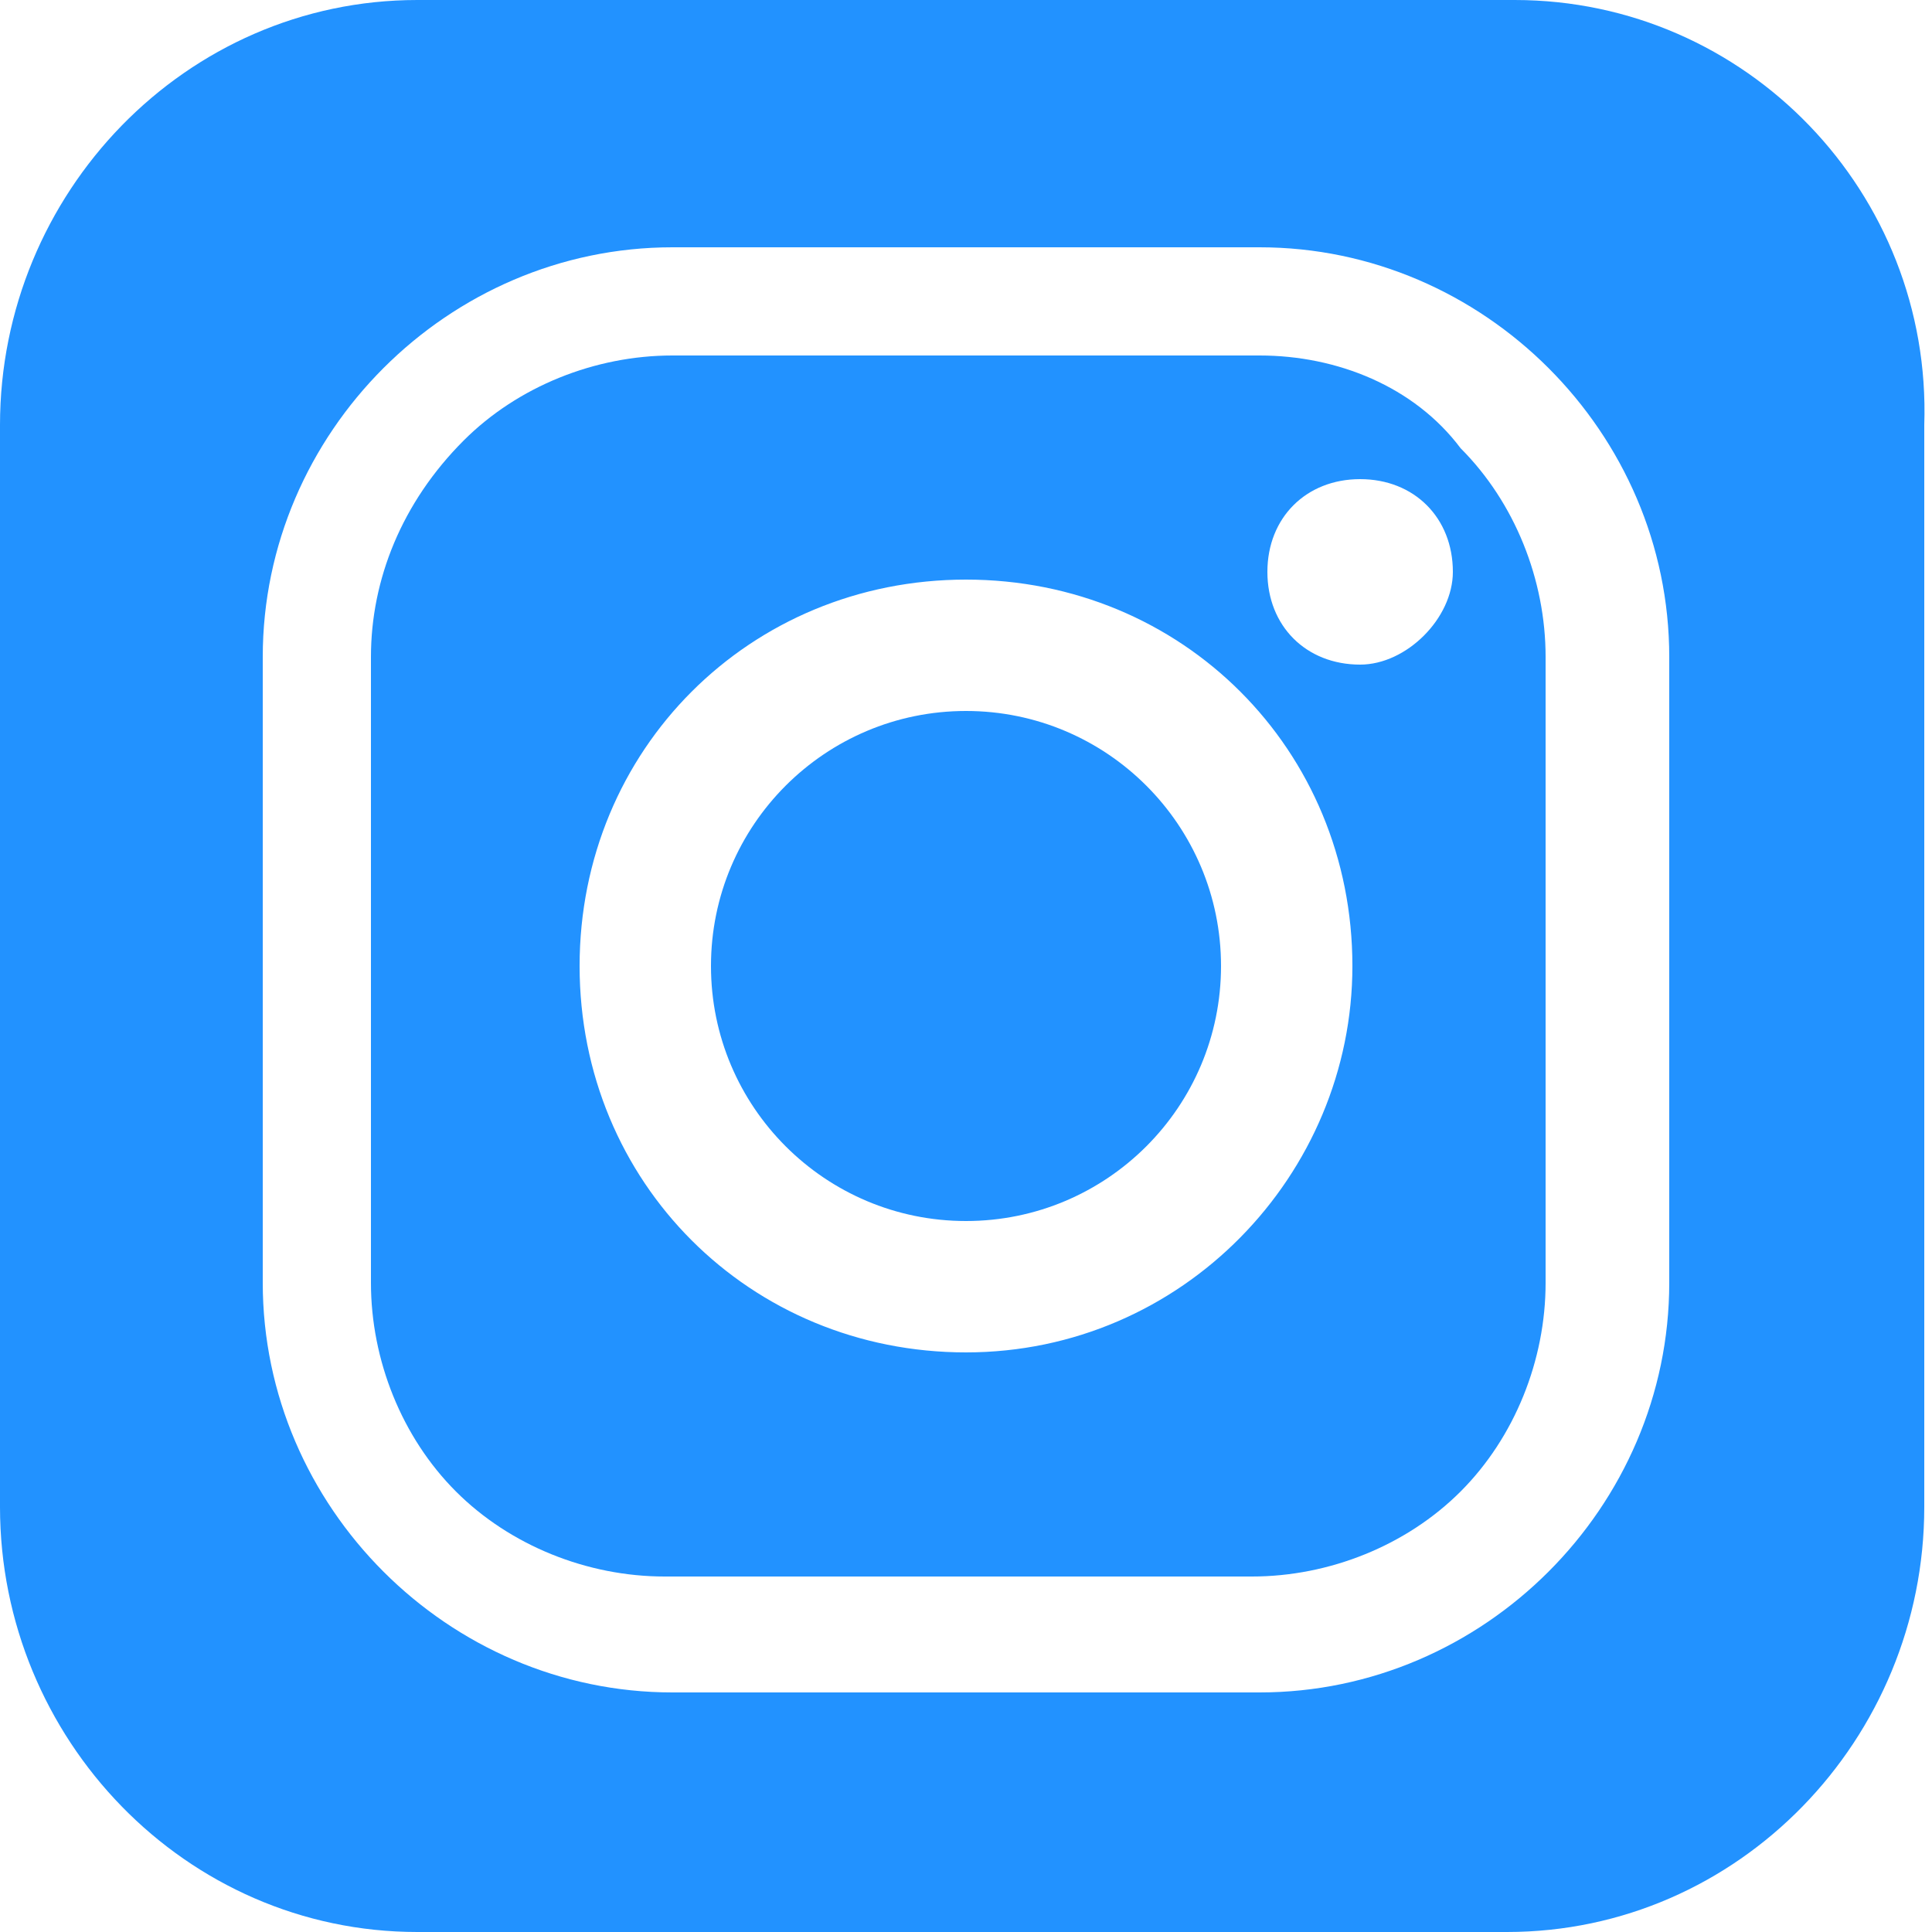
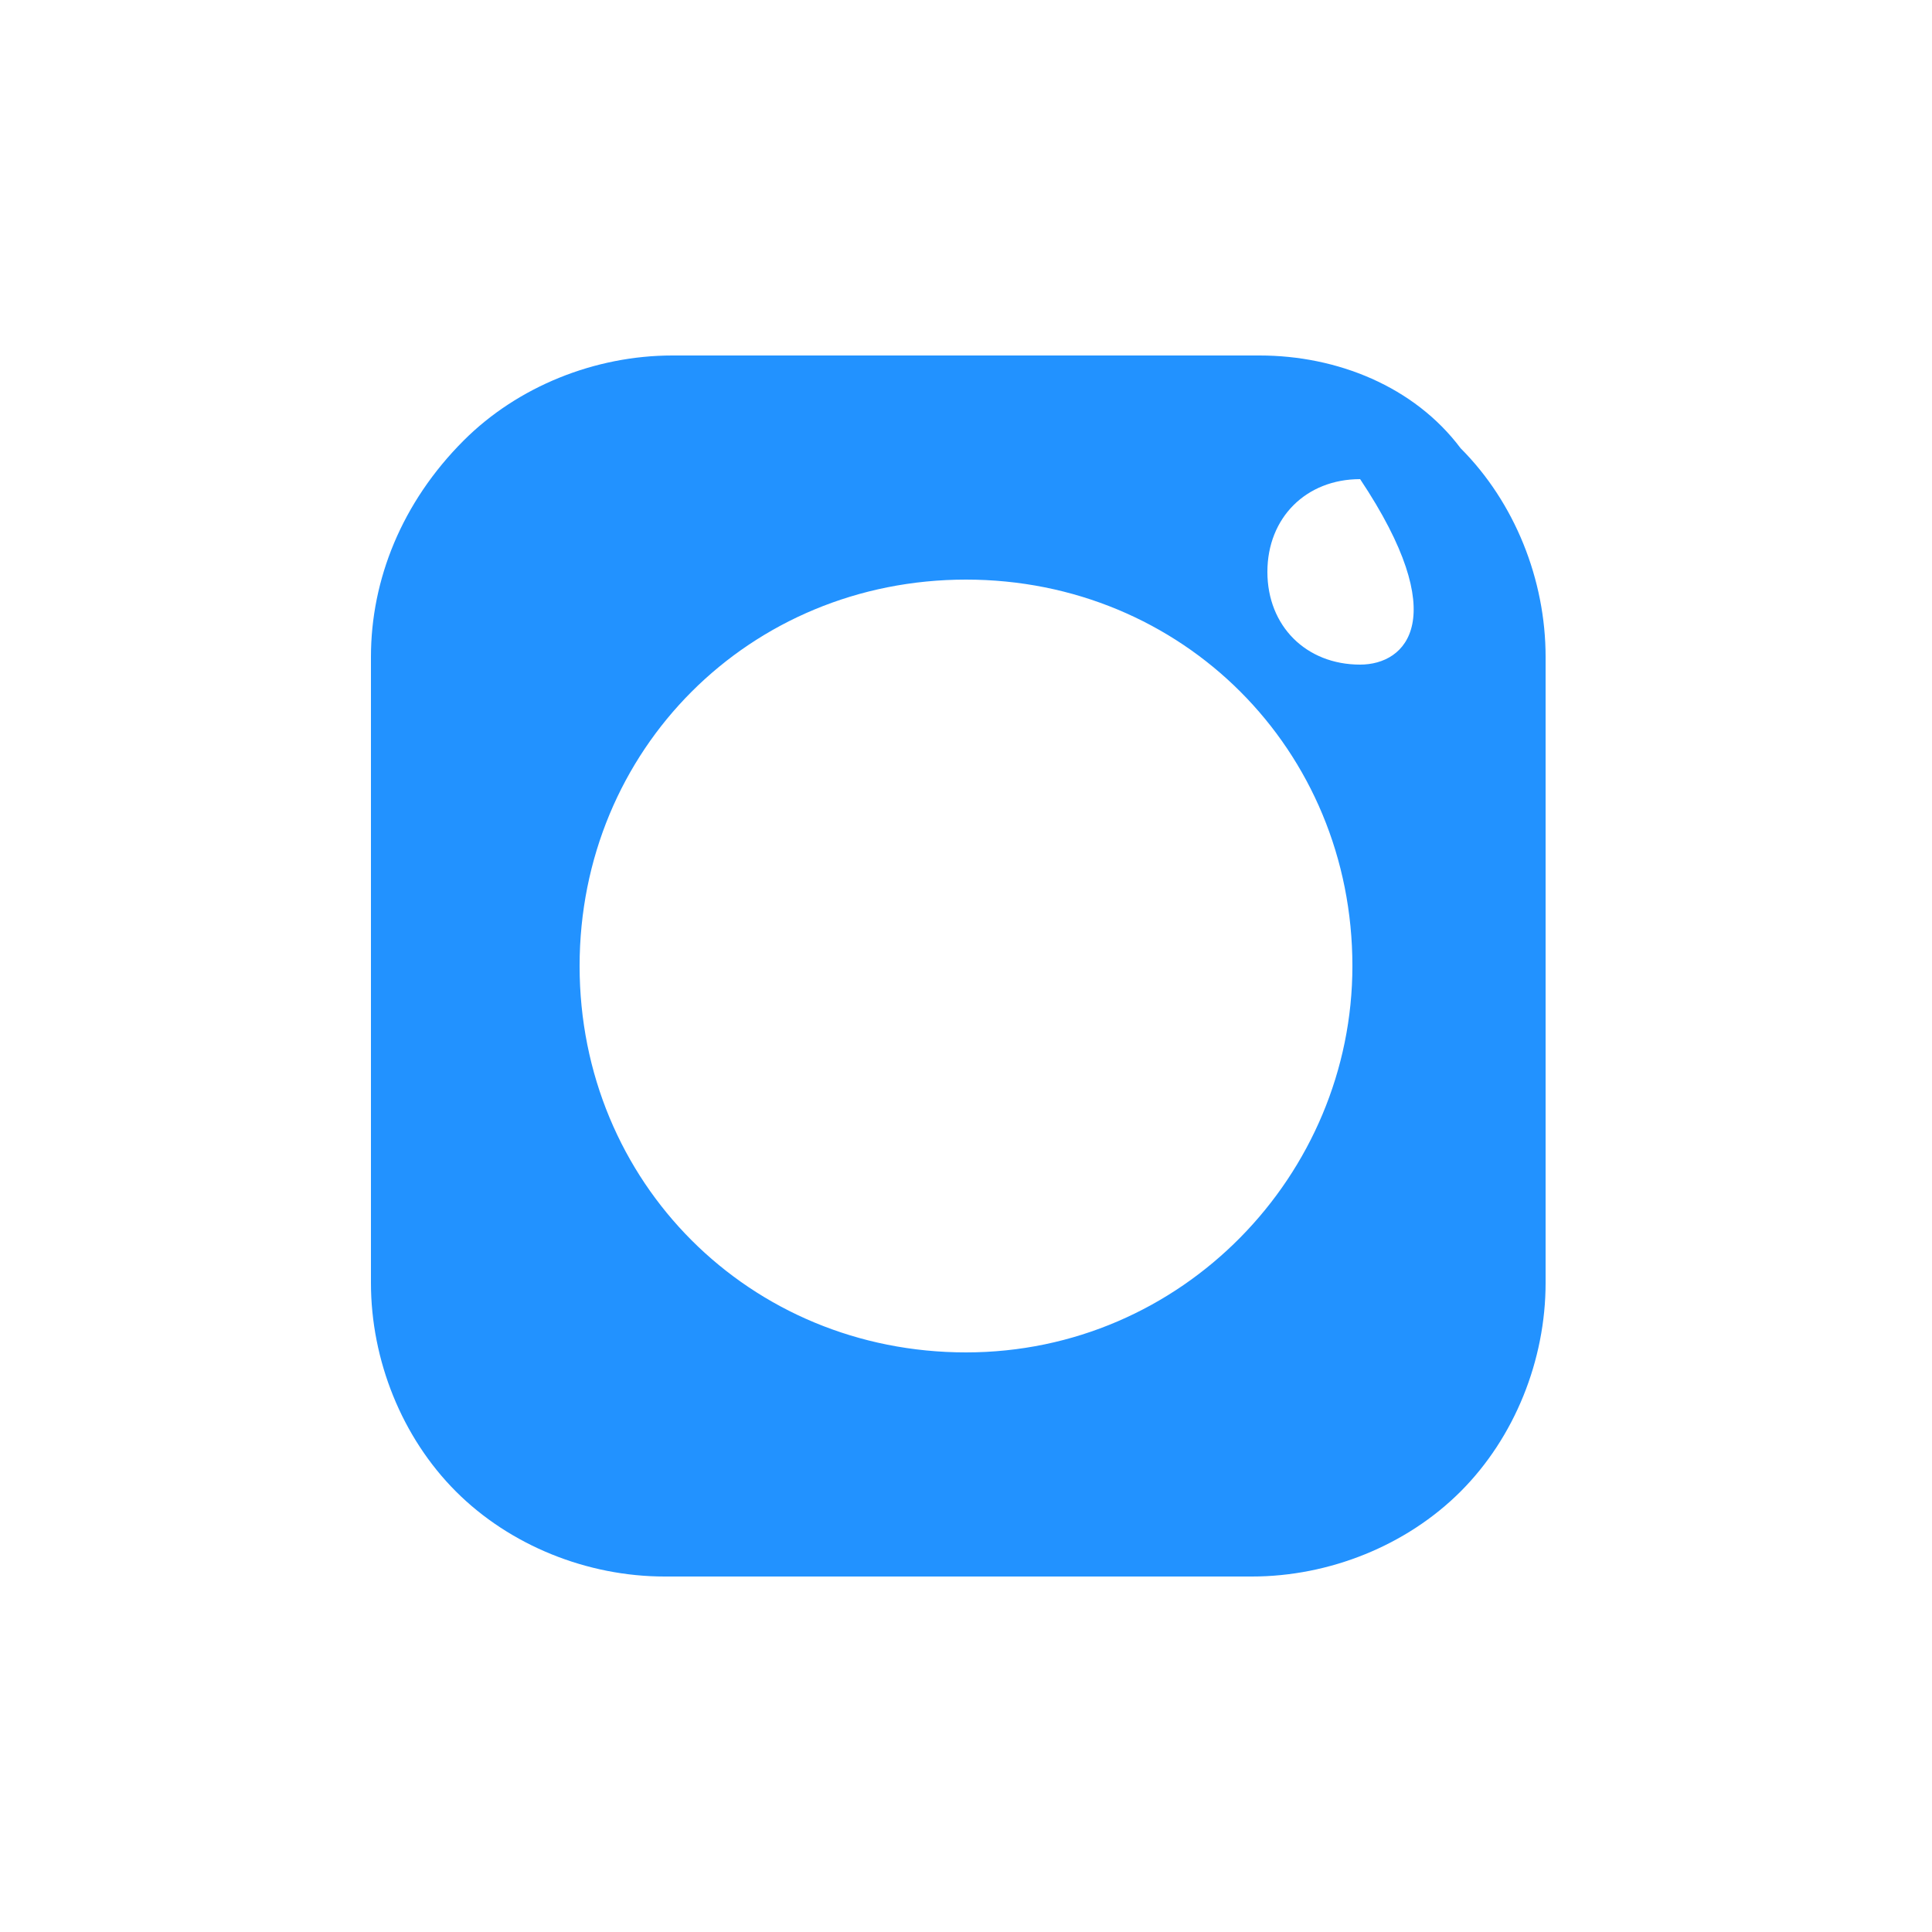
<svg xmlns="http://www.w3.org/2000/svg" version="1.1" id="Instagram" x="0px" y="0px" viewBox="0 0 25 25" style="enable-background:new 0 0 25 25;" xml:space="preserve">
  <style type="text/css">
	.st0{fill:#2292FF;}
</style>
-   <circle id="Ellipse_1" class="st0" cx="12.5" cy="12.5" r="3.3" />
-   <path id="Path_10" class="st0" d="M16.3,4.6H8.7c-1,0-2,0.4-2.7,1.1C5.2,6.5,4.8,7.5,4.8,8.5v8.1c0,1,0.4,2,1.1,2.7  c0.7,0.7,1.7,1.1,2.7,1.1h7.6c1,0,2-0.4,2.7-1.1c0.7-0.7,1.1-1.7,1.1-2.7V8.5c0-1-0.4-2-1.1-2.7C18.3,5,17.3,4.6,16.3,4.6z   M12.5,17.5c-2.8,0-5-2.2-5-5s2.2-5,5-5c2.8,0,5,2.2,5,5C17.5,15.2,15.3,17.5,12.5,17.5C12.5,17.5,12.5,17.5,12.5,17.5L12.5,17.5z   M17.6,8.6c-0.7,0-1.2-0.5-1.2-1.2c0,0,0,0,0,0c0-0.7,0.5-1.2,1.2-1.2l0,0c0.7,0,1.2,0.5,1.2,1.2c0,0,0,0,0,0  C18.8,8,18.2,8.6,17.6,8.6C17.6,8.6,17.6,8.6,17.6,8.6L17.6,8.6z" />
-   <path id="Path_11" class="st0" d="M19.6,0H5.4C2.4,0,0,2.5,0,5.5v14c0,3,2.4,5.5,5.4,5.5h14.1c3,0,5.4-2.5,5.4-5.5v-14  C25,2.5,22.6,0,19.6,0z M21.6,16.6c0,2.9-2.4,5.3-5.3,5.3H8.7c-2.9,0-5.3-2.4-5.3-5.3V8.5c0-2.9,2.4-5.3,5.3-5.3h7.6  c2.9,0,5.3,2.4,5.3,5.3V16.6z" />
+   <path id="Path_10" class="st0" d="M16.3,4.6H8.7c-1,0-2,0.4-2.7,1.1C5.2,6.5,4.8,7.5,4.8,8.5v8.1c0,1,0.4,2,1.1,2.7  c0.7,0.7,1.7,1.1,2.7,1.1h7.6c1,0,2-0.4,2.7-1.1c0.7-0.7,1.1-1.7,1.1-2.7V8.5c0-1-0.4-2-1.1-2.7C18.3,5,17.3,4.6,16.3,4.6z   M12.5,17.5c-2.8,0-5-2.2-5-5s2.2-5,5-5c2.8,0,5,2.2,5,5C17.5,15.2,15.3,17.5,12.5,17.5C12.5,17.5,12.5,17.5,12.5,17.5L12.5,17.5z   M17.6,8.6c-0.7,0-1.2-0.5-1.2-1.2c0,0,0,0,0,0c0-0.7,0.5-1.2,1.2-1.2l0,0c0,0,0,0,0,0  C18.8,8,18.2,8.6,17.6,8.6C17.6,8.6,17.6,8.6,17.6,8.6L17.6,8.6z" />
</svg>